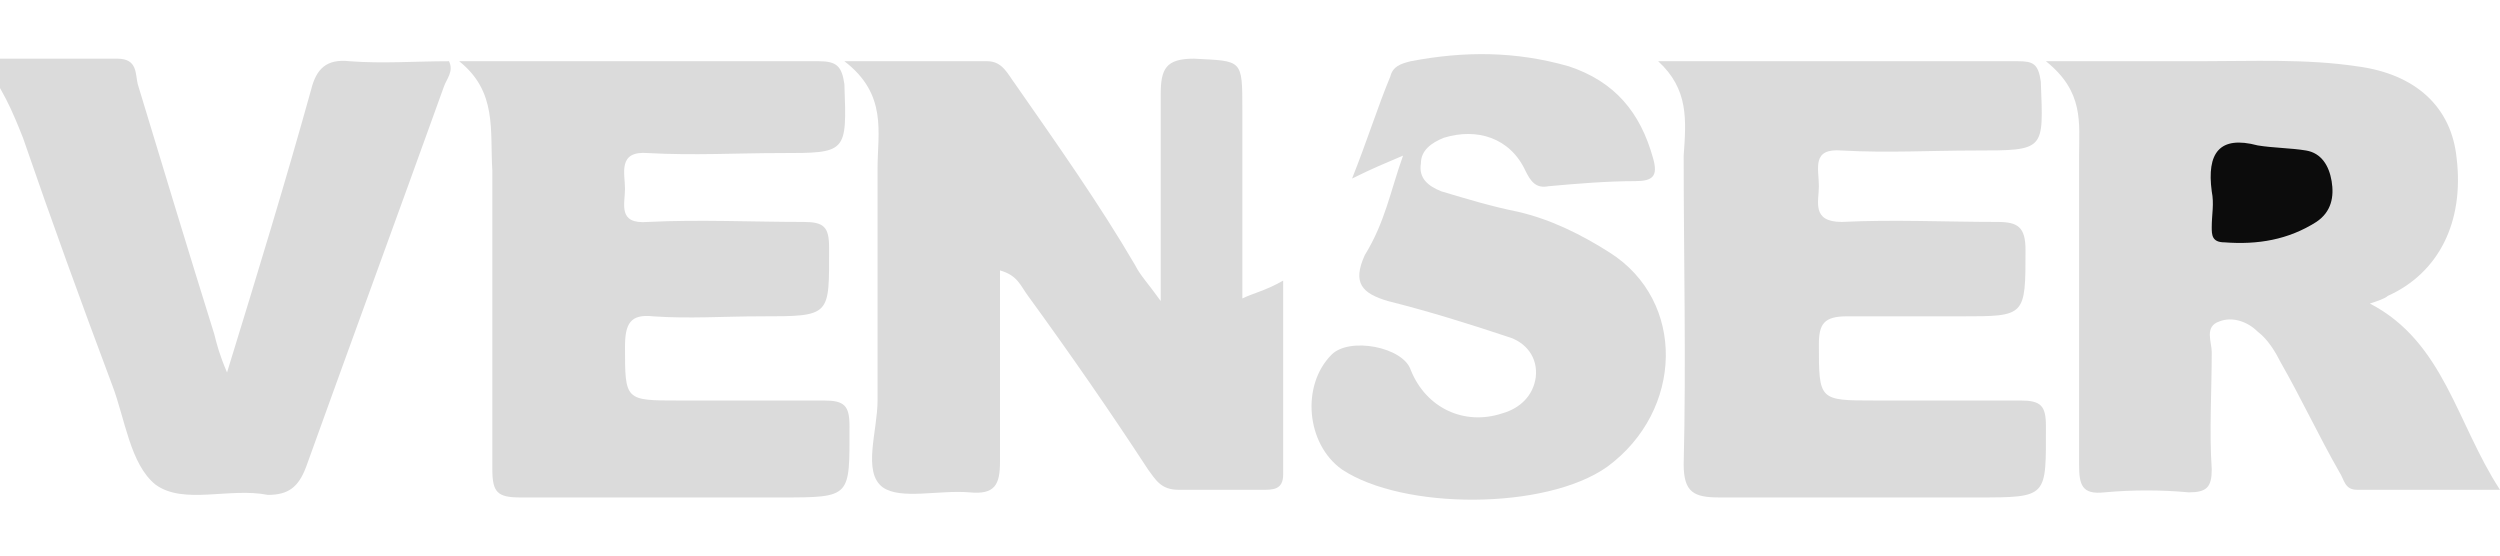
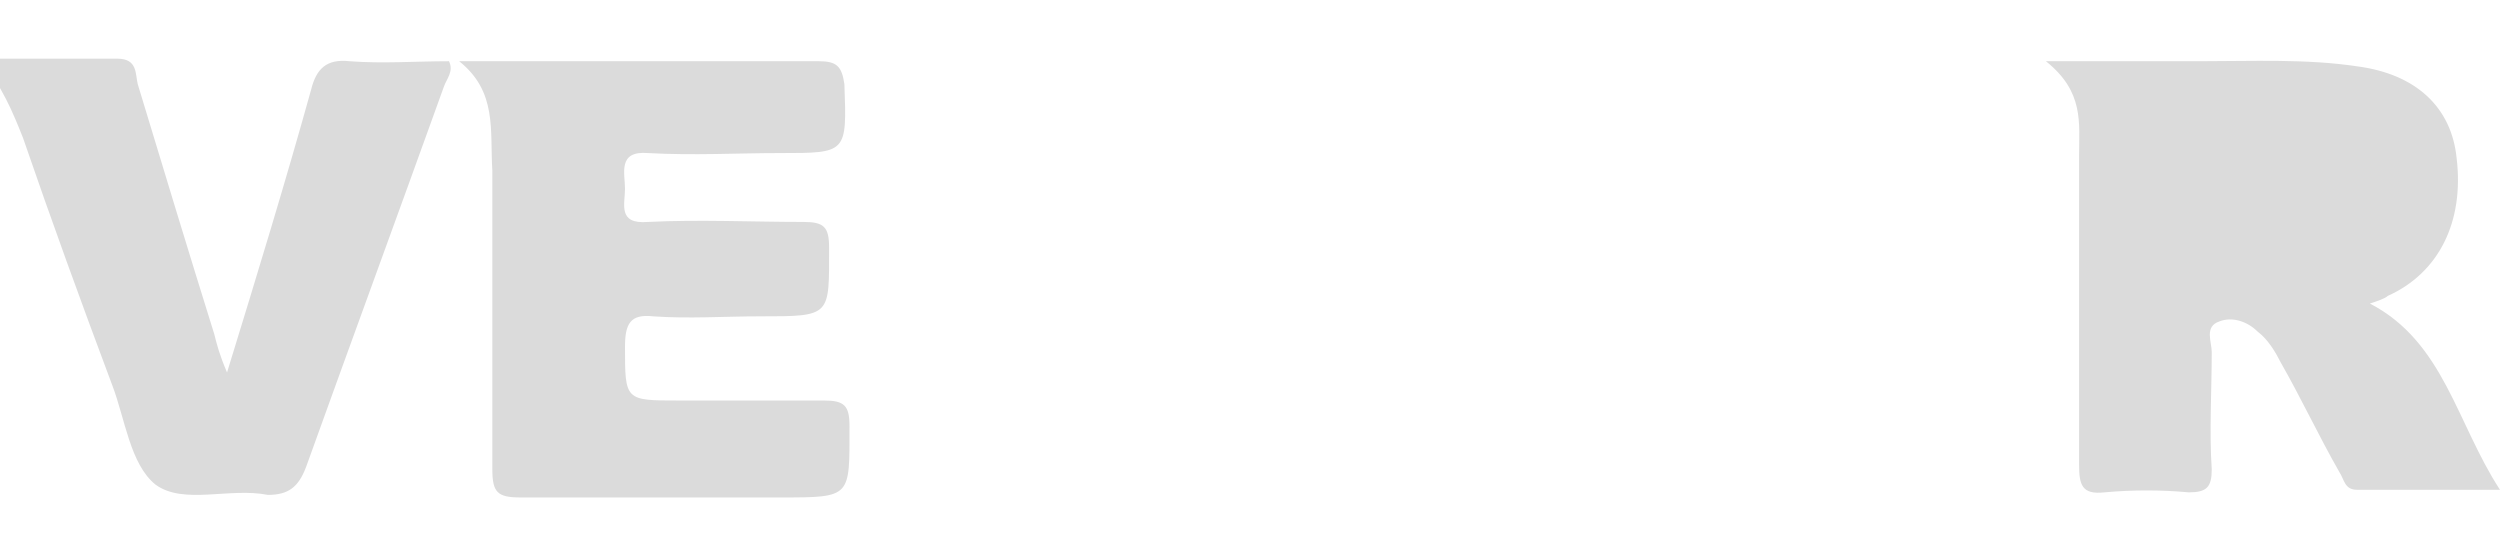
<svg xmlns="http://www.w3.org/2000/svg" version="1.1" id="Layer_1" x="0px" y="0px" viewBox="0 0 98 21.8" enable-background="new 0 0 98 21.8" xml:space="preserve">
  <path fill="#DBDBDB" d="M92.9,11.9c2.9,1.5,3.4,4.7,5.1,7.3c-2,0-3.8,0-5.6,0c-0.5,0-0.5-0.4-0.7-0.7c-0.8-1.4-1.5-2.9-2.3-4.3  c-0.2-0.4-0.5-0.9-0.9-1.2c-0.4-0.4-1-0.6-1.5-0.4c-0.6,0.2-0.3,0.8-0.3,1.2c0,1.5-0.1,3.1,0,4.6c0,0.7-0.2,0.9-0.9,0.9  c-1.1-0.1-2.2-0.1-3.3,0c-0.9,0.1-1-0.3-1-1.1c0-4,0-8.1,0-12.1c0-1.3,0.2-2.5-1.3-3.7c2.3,0,4.2,0,6,0c2.1,0,4.2-0.1,6.2,0.2  c2.3,0.3,3.7,1.6,3.9,3.6c0.3,2.5-0.7,4.5-2.7,5.4C93.5,11.7,93.2,11.8,92.9,11.9z" />
-   <path fill="#DBDBDB" d="M39.2,10.6c0,2.5,0,5,0,7.5c0,0.9-0.2,1.3-1.2,1.2c-1.2-0.1-2.7,0.3-3.4-0.2c-0.8-0.6-0.2-2.2-0.2-3.4  c0-3,0-6.1,0-9.1c0-1.4,0.4-2.9-1.3-4.2c2.2,0,3.9,0,5.6,0c0.6,0,0.8,0.5,1.1,0.9c1.6,2.3,3.3,4.7,4.7,7.1c0.2,0.4,0.5,0.7,1,1.4  c0-3,0-5.5,0-8.1c0-1,0.2-1.4,1.3-1.4c1.9,0.1,1.9,0,1.9,2c0,2.5,0,4.9,0,7.4c0.4-0.2,0.9-0.3,1.6-0.7c0,2.6,0,5.1,0,7.6  c0,0.6-0.4,0.6-0.8,0.6c-1.1,0-2.2,0-3.3,0c-0.7,0-0.9-0.4-1.2-0.8c-1.5-2.3-3.1-4.6-4.7-6.8C40,11.2,39.9,10.8,39.2,10.6z" />
-   <path fill="#DBDBDB" d="M65,2.4c4.9,0,9.5,0,14.1,0c0.6,0,0.8,0.1,0.9,0.8c0.1,2.7,0.2,2.7-2.6,2.7c-1.7,0-3.4,0.1-5.2,0  c-1.2-0.1-0.9,0.7-0.9,1.4c0,0.6-0.3,1.4,0.9,1.4c2-0.1,4.1,0,6.1,0c0.8,0,1.1,0.2,1.1,1.1c0,2.6,0,2.6-2.5,2.6c-1.5,0-3,0-4.5,0  c-0.9,0-1.1,0.3-1.1,1.1c0,2.2,0,2.2,2.2,2.2c1.9,0,3.8,0,5.7,0c0.8,0,1,0.2,1,1c0,2.8,0.1,2.8-2.7,2.8c-3.4,0-6.7,0-10.1,0  c-1,0-1.4-0.2-1.4-1.3c0.1-4,0-8.1,0-12.1C66.1,4.7,66.2,3.5,65,2.4z" />
  <path fill="#DBDBDB" d="M18,2.4c5,0,9.5,0,14.1,0c0.7,0,0.9,0.2,1,0.9c0.1,2.7,0.1,2.7-2.5,2.7c-1.7,0-3.4,0.1-5.2,0  c-1.2-0.1-0.9,0.8-0.9,1.4c0,0.6-0.3,1.4,0.9,1.3c2-0.1,4.1,0,6.1,0c0.8,0,1,0.2,1,1c0,2.7,0.1,2.7-2.7,2.7c-1.4,0-2.8,0.1-4.2,0  c-0.9-0.1-1.1,0.3-1.1,1.2c0,2.1,0,2.1,2.1,2.1c1.9,0,3.8,0,5.7,0c0.8,0,1,0.2,1,1c0,2.8,0.1,2.8-2.7,2.8c-3.4,0-6.8,0-10.2,0  c-0.9,0-1.1-0.2-1.1-1.1c0-3.9,0-7.8,0-11.7C19.2,5.1,19.5,3.6,18,2.4z" />
  <path fill="#DBDBDB" d="M8.9,14.6c1.2-3.9,2.3-7.5,3.3-11.1c0.2-0.8,0.6-1.2,1.5-1.1c1.3,0.1,2.6,0,3.9,0c0.2,0.4-0.1,0.7-0.2,1  c-1.8,5-3.6,9.9-5.4,14.9c-0.3,0.8-0.7,1.1-1.5,1.1C9,19.1,7.2,19.8,6.1,19c-1-0.8-1.2-2.6-1.7-3.9C3.2,11.9,2,8.6,0.9,5.4  c-0.4-1-0.8-2-1.7-3.1c2,0,3.7,0,5.4,0c0.8,0,0.7,0.6,0.8,1c1,3.3,2,6.6,3,9.8C8.5,13.5,8.6,13.9,8.9,14.6z" />
-   <path fill="#DBDBDB" d="M55,6.1c-0.7,0.3-1.2,0.5-2,0.9c0.6-1.5,1-2.8,1.5-4c0.1-0.4,0.4-0.5,0.8-0.6c2.1-0.4,4.1-0.4,6.2,0.2  c1.8,0.6,2.8,1.8,3.3,3.6c0.2,0.7,0,0.9-0.7,0.9c-1.1,0-2.3,0.1-3.4,0.2c-0.5,0.1-0.7-0.2-0.9-0.6c-0.6-1.3-1.9-1.7-3.2-1.3  c-0.5,0.2-0.9,0.5-0.9,1c-0.1,0.6,0.3,0.9,0.8,1.1c1,0.3,2,0.6,3,0.8c1.3,0.3,2.5,0.9,3.6,1.6c3,1.9,2.9,6.2-0.1,8.4  c-2.4,1.7-8,1.7-10.4,0.1c-1.4-1-1.6-3.3-0.4-4.5c0.7-0.7,2.8-0.3,3.1,0.6c0.6,1.5,2.1,2.2,3.6,1.7c0.7-0.2,1.2-0.7,1.3-1.4  c0.1-0.8-0.4-1.4-1.1-1.6c-1.5-0.5-3.1-1-4.7-1.4c-1-0.3-1.4-0.7-0.9-1.8C54.3,8.7,54.5,7.5,55,6.1z" />
-   <path fill="#0C0C0C" d="M88.5,5.7c0.6,0.1,1.3,0.1,1.9,0.2c0.6,0.1,0.9,0.6,1,1.2c0.1,0.6,0,1.2-0.6,1.6c-1.1,0.7-2.3,0.9-3.6,0.8  c-0.5,0-0.5-0.3-0.5-0.6c0-0.5,0.1-0.9,0-1.4C86.5,6,87,5.3,88.5,5.7z" />
</svg>